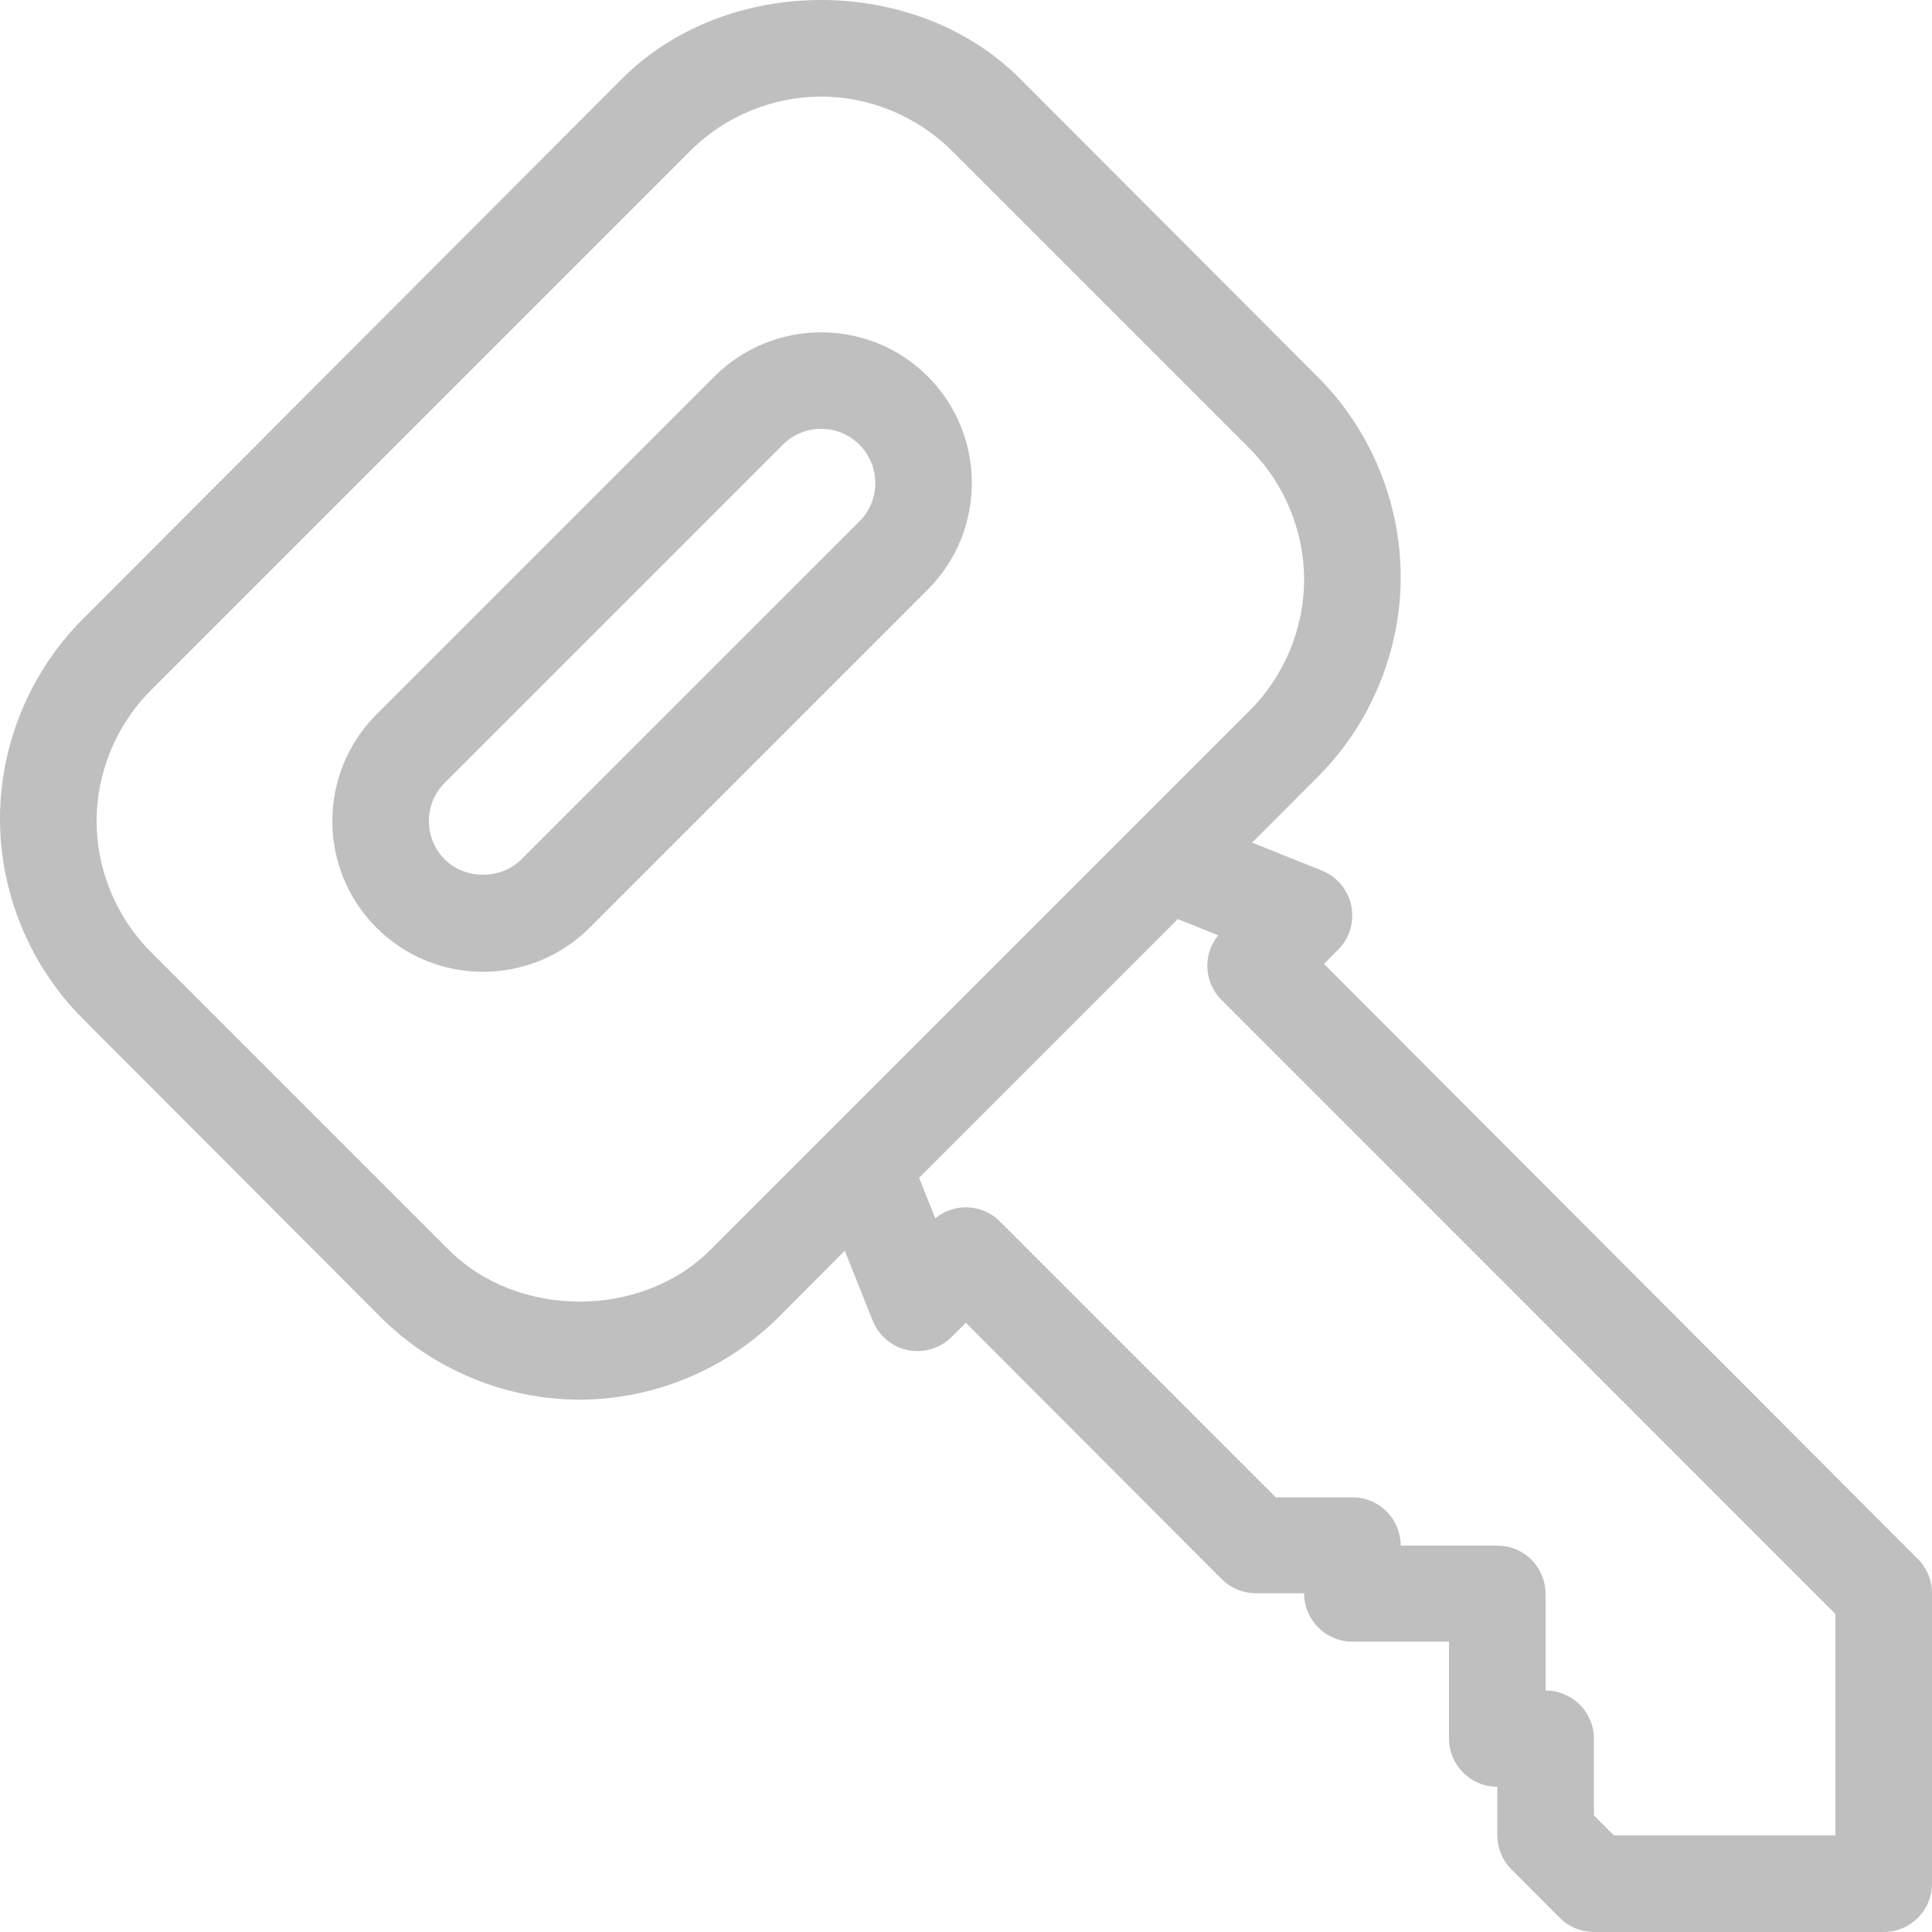
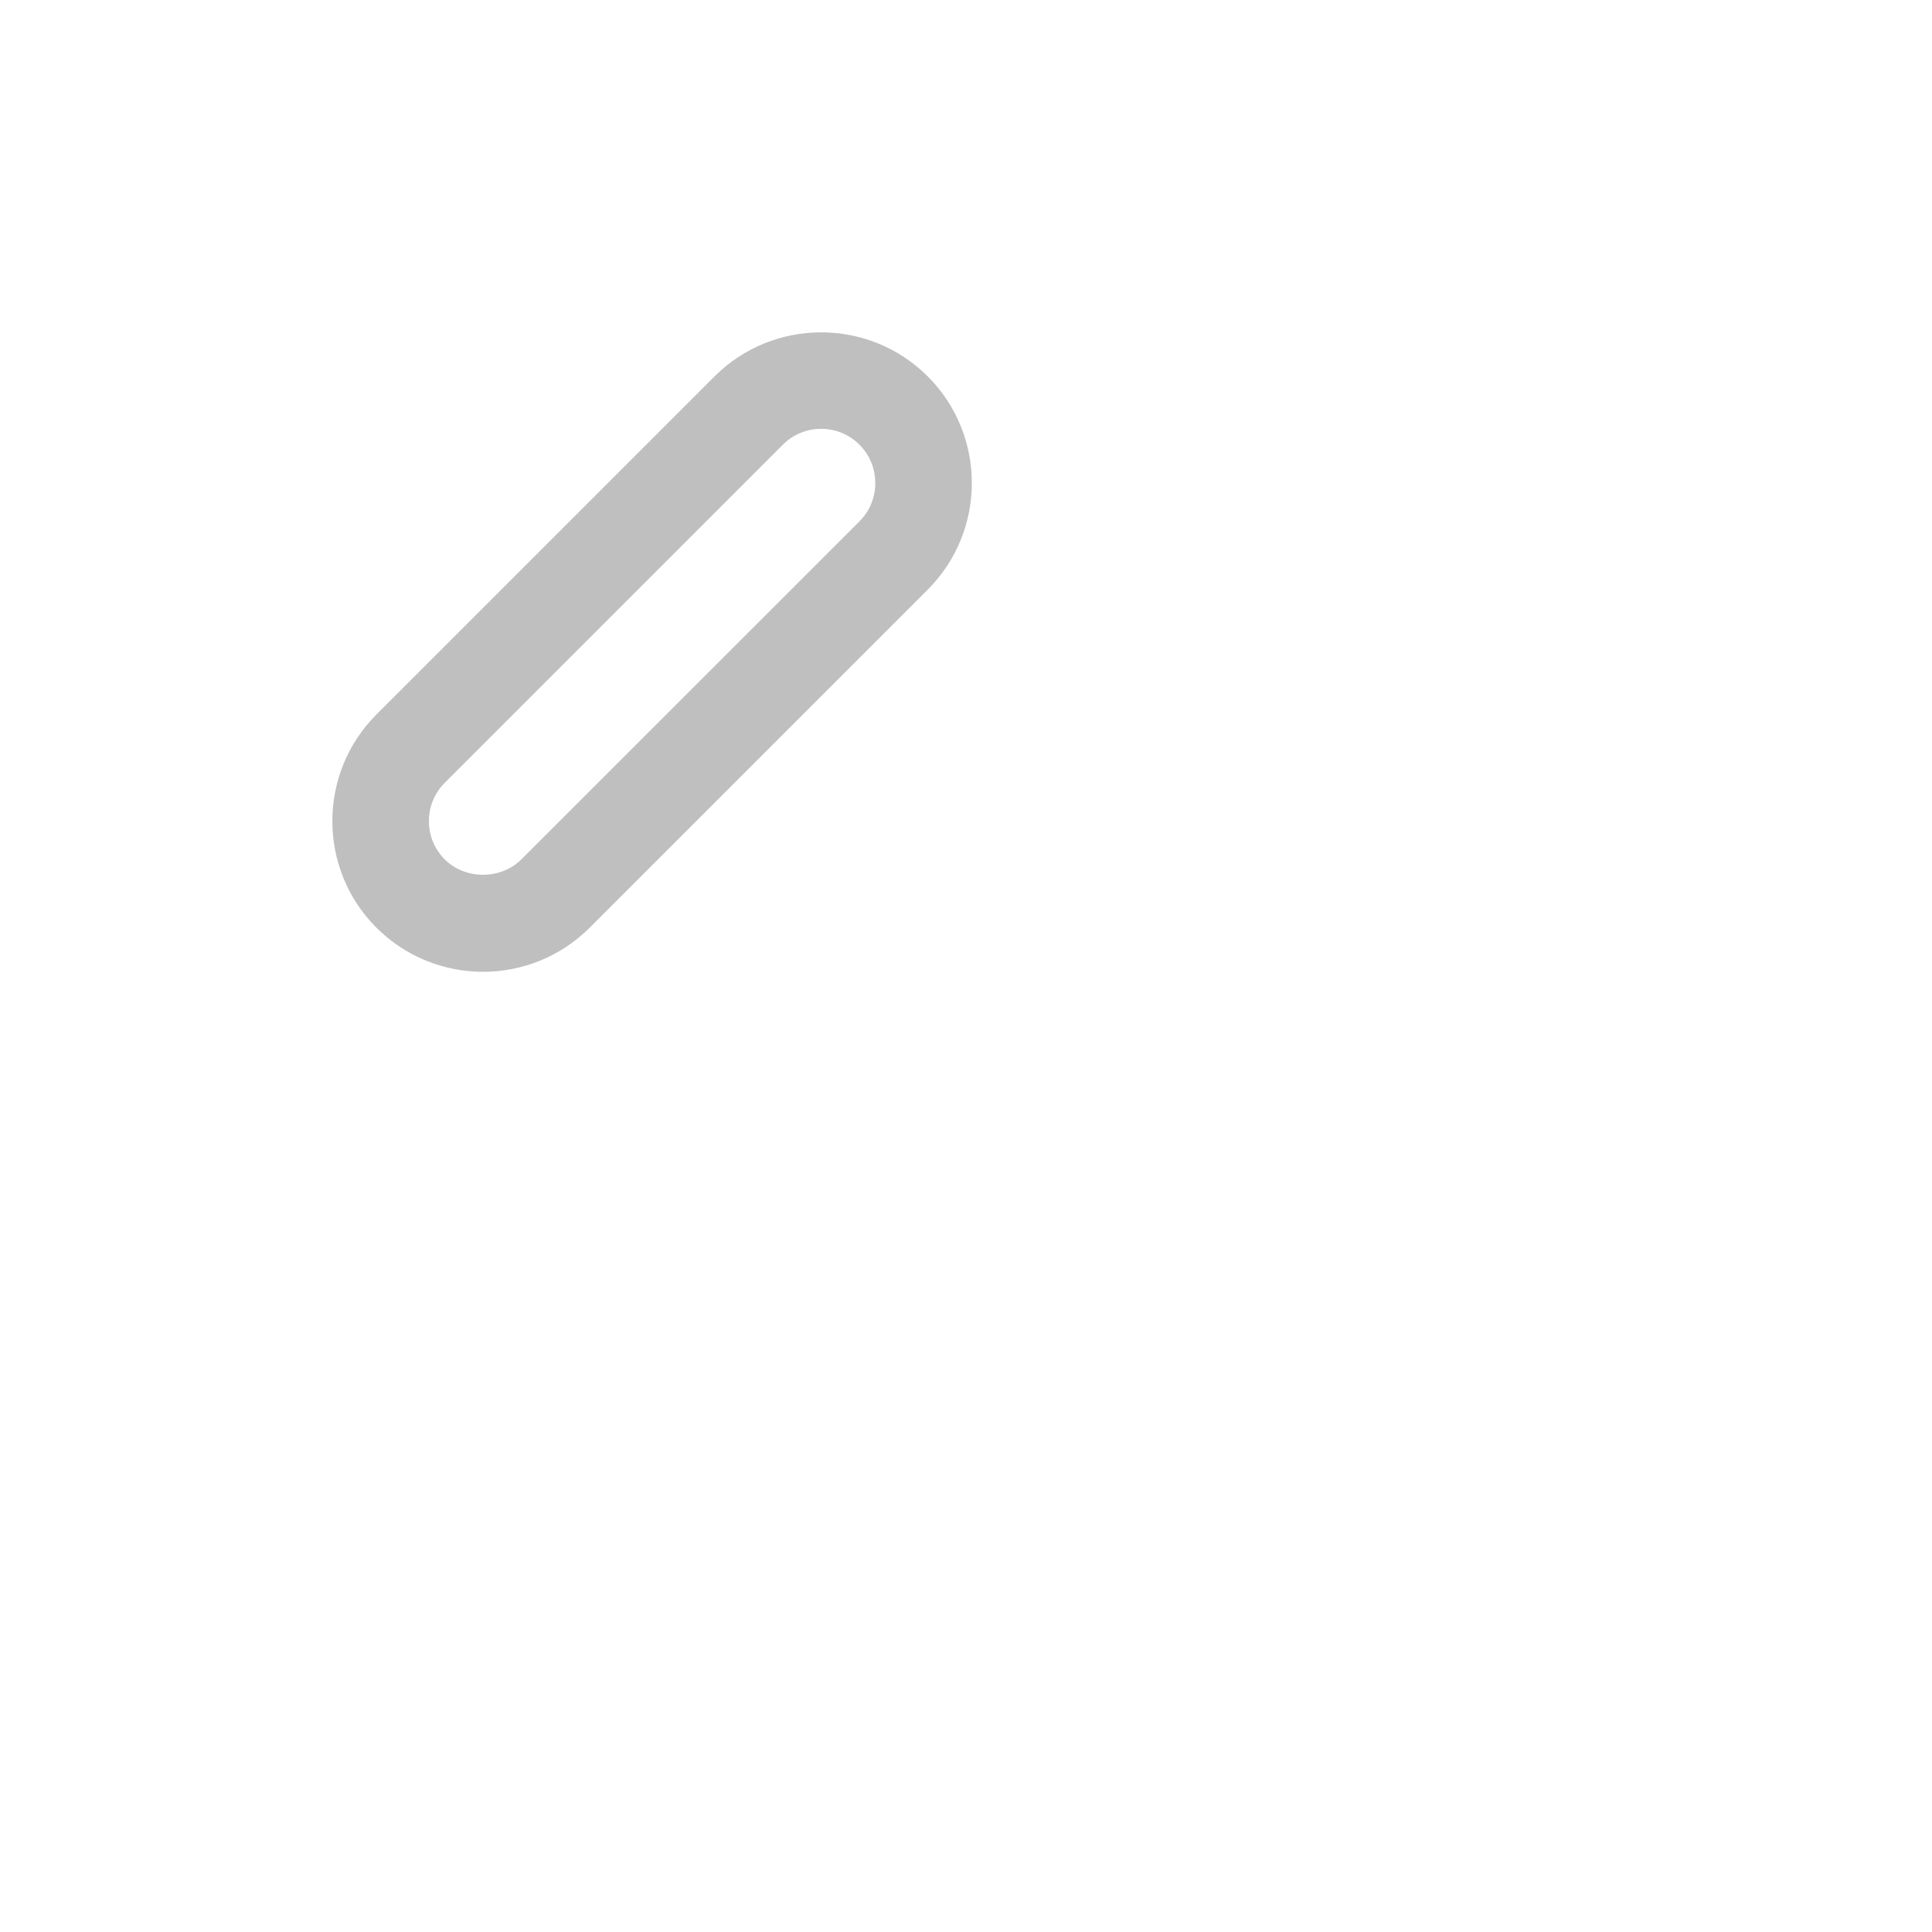
<svg xmlns="http://www.w3.org/2000/svg" width="24" height="24" viewBox="0 0 24 24" fill="none">
-   <path d="M23.824 19.366L16.447 11.974L16.622 11.798C16.693 11.728 16.744 11.641 16.773 11.546C16.801 11.45 16.806 11.35 16.786 11.252C16.766 11.155 16.722 11.064 16.659 10.988C16.595 10.911 16.513 10.852 16.421 10.815L15.554 10.467L16.376 9.644C17.027 8.992 17.4 8.089 17.4 7.167C17.4 6.244 17.027 5.341 16.376 4.689L12.672 0.978C11.371 -0.326 9.029 -0.326 7.727 0.978L1.024 7.695C0.373 8.347 0 9.25 0 10.172C0 11.095 0.373 11.998 1.024 12.65L4.727 16.361C5.378 17.013 6.279 17.387 7.2 17.387C8.12 17.387 9.022 17.013 9.673 16.361L10.494 15.537L10.841 16.406C10.878 16.498 10.937 16.58 11.013 16.644C11.089 16.708 11.18 16.752 11.277 16.772C11.478 16.81 11.679 16.75 11.822 16.608L11.998 16.432L15.176 19.616C15.288 19.728 15.441 19.792 15.6 19.792H16.2C16.2 20.124 16.468 20.393 16.8 20.393H18V21.595C18 21.927 18.268 22.196 18.6 22.196V22.798C18.6 22.957 18.663 23.11 18.776 23.223L19.376 23.824C19.488 23.937 19.641 24 19.8 24H23.4C23.732 24 24 23.731 24 23.399V19.792C24 19.632 23.937 19.479 23.824 19.366ZM8.824 15.527C7.969 16.383 6.431 16.383 5.576 15.527L1.873 11.824C1.445 11.397 1.2 10.805 1.2 10.2C1.2 9.595 1.445 9.004 1.873 8.576L8.576 1.873C9.003 1.445 9.595 1.2 10.2 1.2C10.805 1.2 11.396 1.445 11.824 1.873L15.527 5.576C15.955 6.004 16.2 6.595 16.2 7.2C16.2 7.805 15.955 8.397 15.527 8.824L8.824 15.527ZM22.8 22.8H20.048L19.8 22.552V21.6C19.8 21.521 19.785 21.443 19.754 21.37C19.724 21.297 19.68 21.231 19.624 21.176C19.569 21.12 19.502 21.076 19.43 21.046C19.357 21.015 19.279 21 19.2 21V19.8C19.2 19.721 19.184 19.643 19.154 19.57C19.124 19.497 19.08 19.431 19.024 19.376C18.969 19.32 18.902 19.276 18.83 19.245C18.757 19.215 18.679 19.2 18.6 19.2H17.4C17.4 19.121 17.384 19.043 17.354 18.97C17.324 18.898 17.28 18.831 17.224 18.776C17.169 18.72 17.102 18.676 17.03 18.645C16.957 18.615 16.879 18.6 16.8 18.6H15.848L12.422 15.174C12.202 14.953 11.853 14.94 11.618 15.134L11.417 14.631L14.631 11.417L15.133 11.619C14.94 11.854 14.954 12.203 15.174 12.422L22.8 20.049V22.8Z" fill="#BFBFBF" />
  <path d="M11.525 4.676C10.795 3.946 9.607 3.946 8.876 4.676L4.676 8.876C3.946 9.606 3.946 10.794 4.676 11.524C5.042 11.889 5.521 12.072 6.001 12.072C6.48 12.072 6.96 11.889 7.325 11.524L11.525 7.324C12.255 6.594 12.255 5.406 11.525 4.676ZM10.677 6.476L6.476 10.676C6.222 10.93 5.779 10.93 5.525 10.676C5.398 10.549 5.328 10.38 5.328 10.2C5.328 10.02 5.398 9.851 5.525 9.724L9.725 5.524C9.852 5.397 10.021 5.327 10.201 5.327C10.38 5.327 10.549 5.397 10.676 5.524C10.803 5.651 10.873 5.82 10.873 6C10.874 6.088 10.856 6.176 10.823 6.258C10.789 6.339 10.739 6.414 10.677 6.476Z" fill="#BFBFBF" />
</svg>